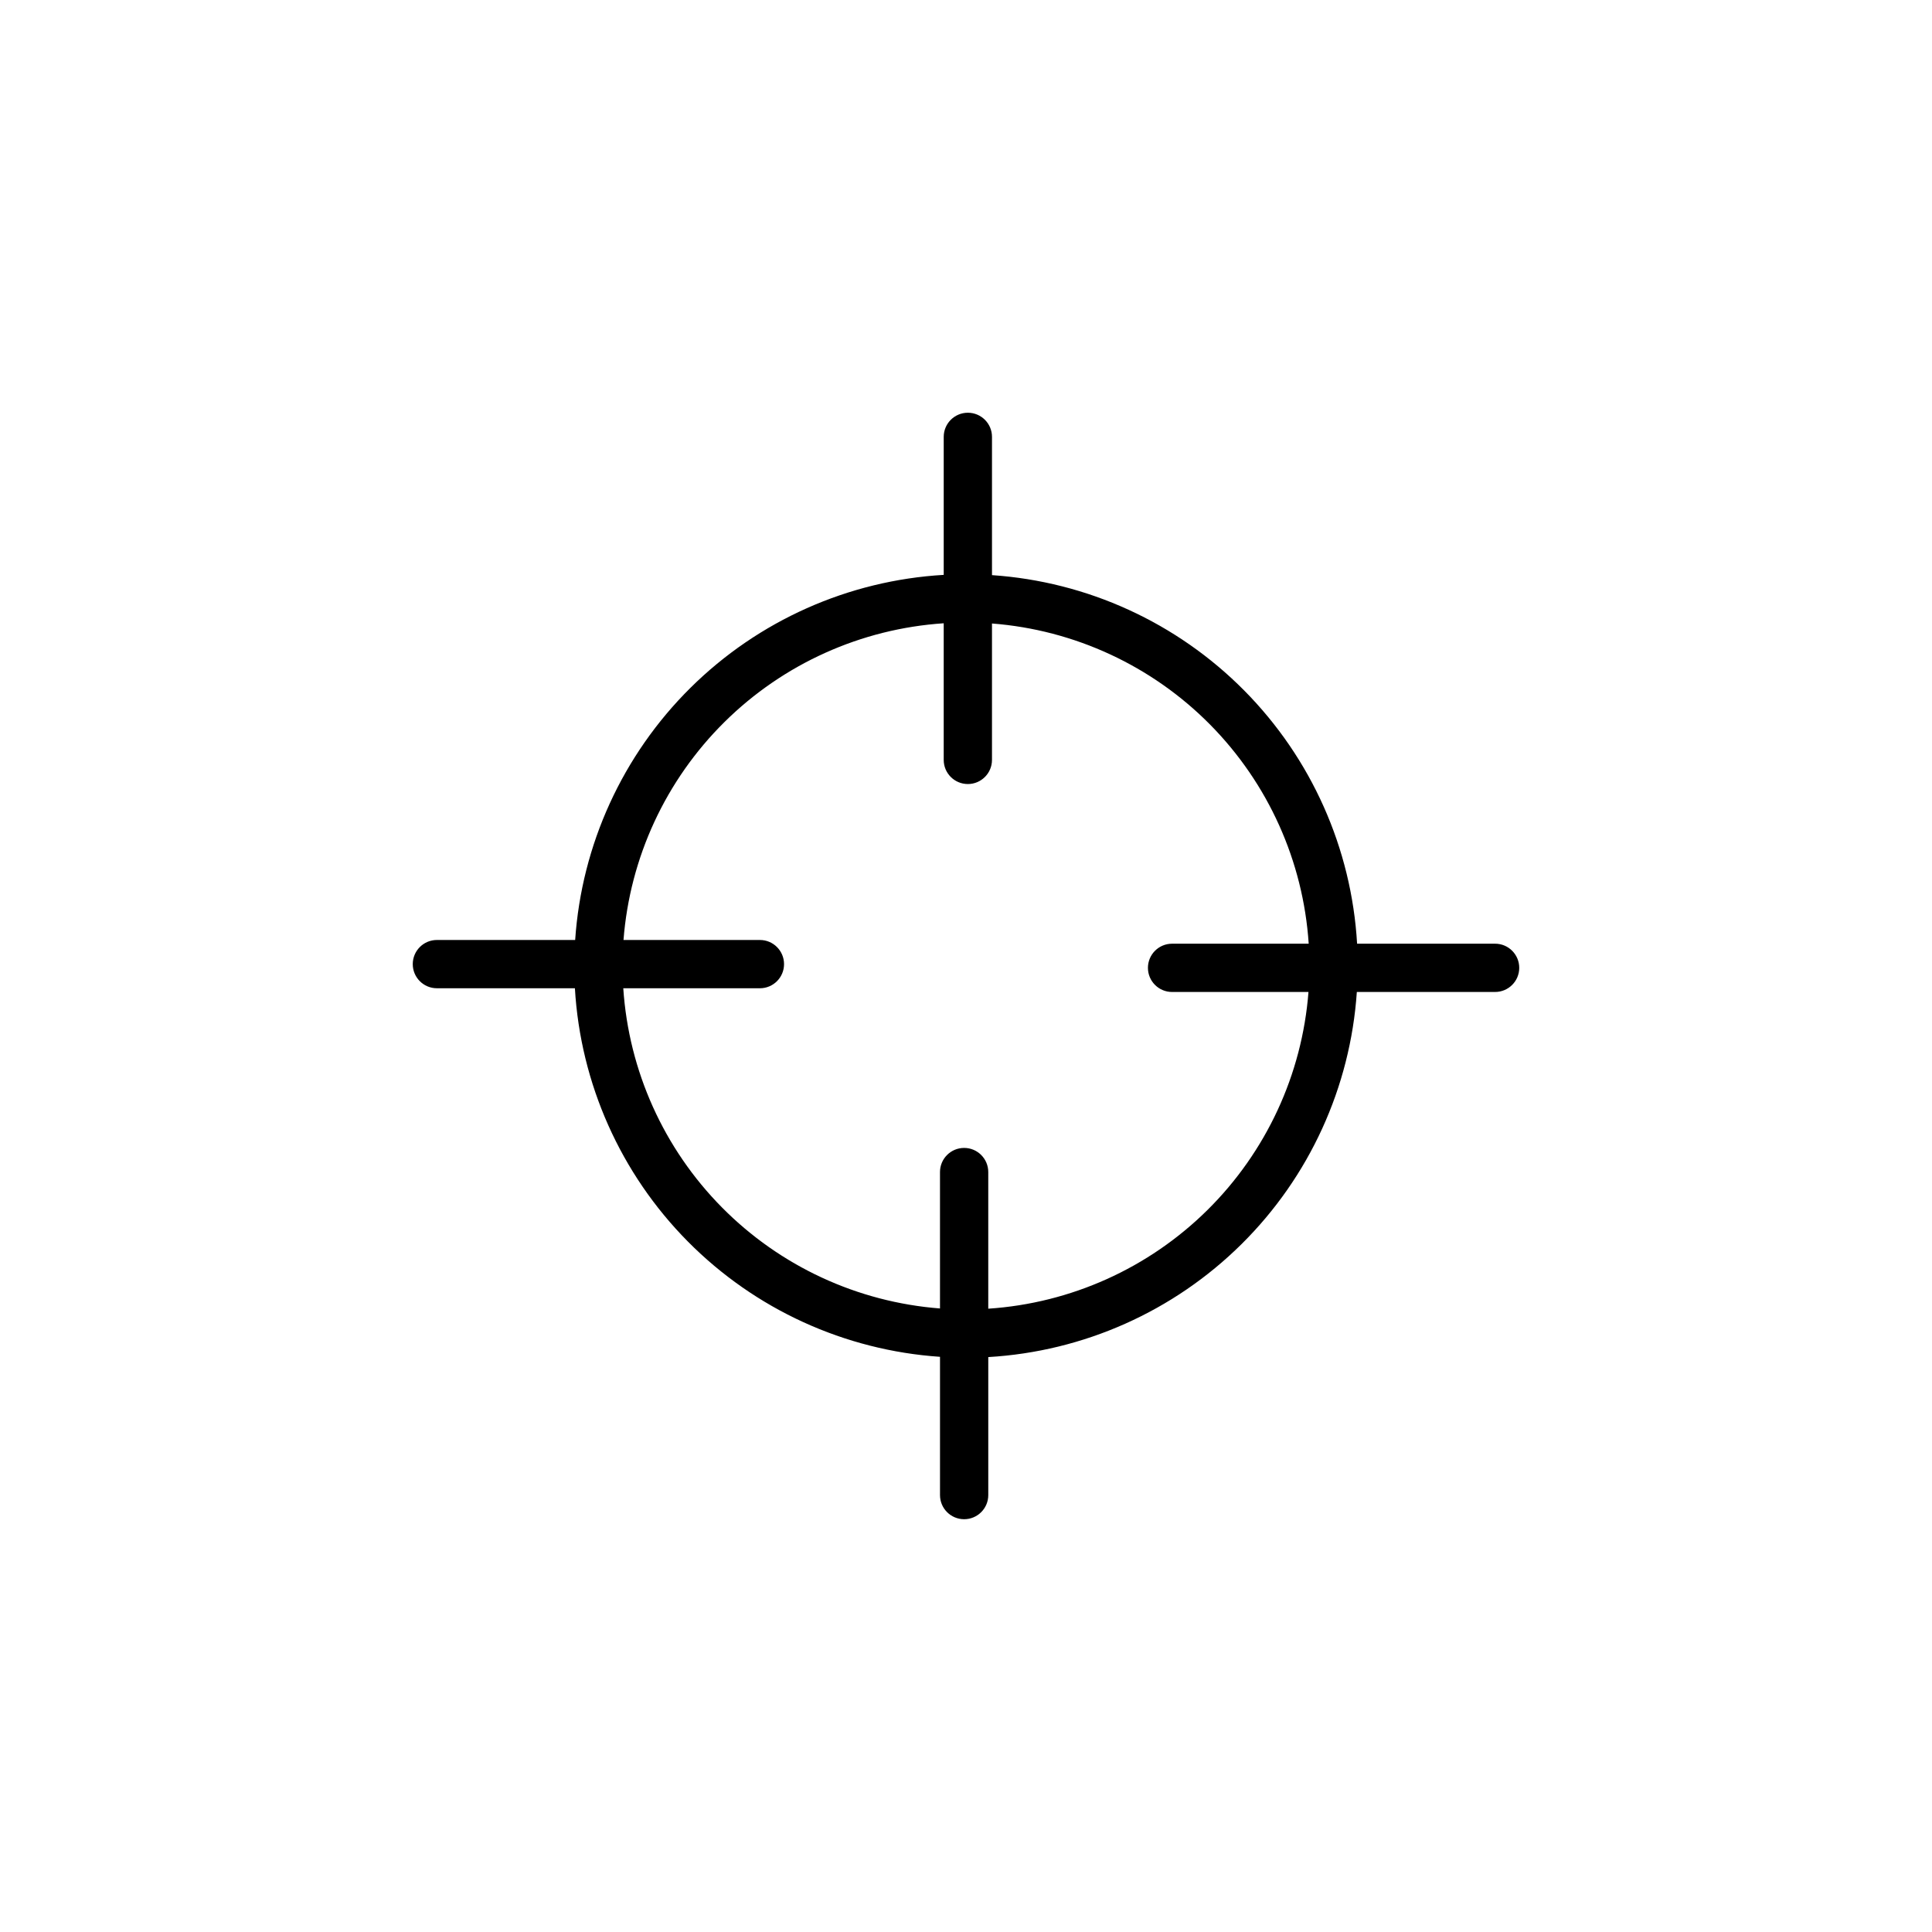
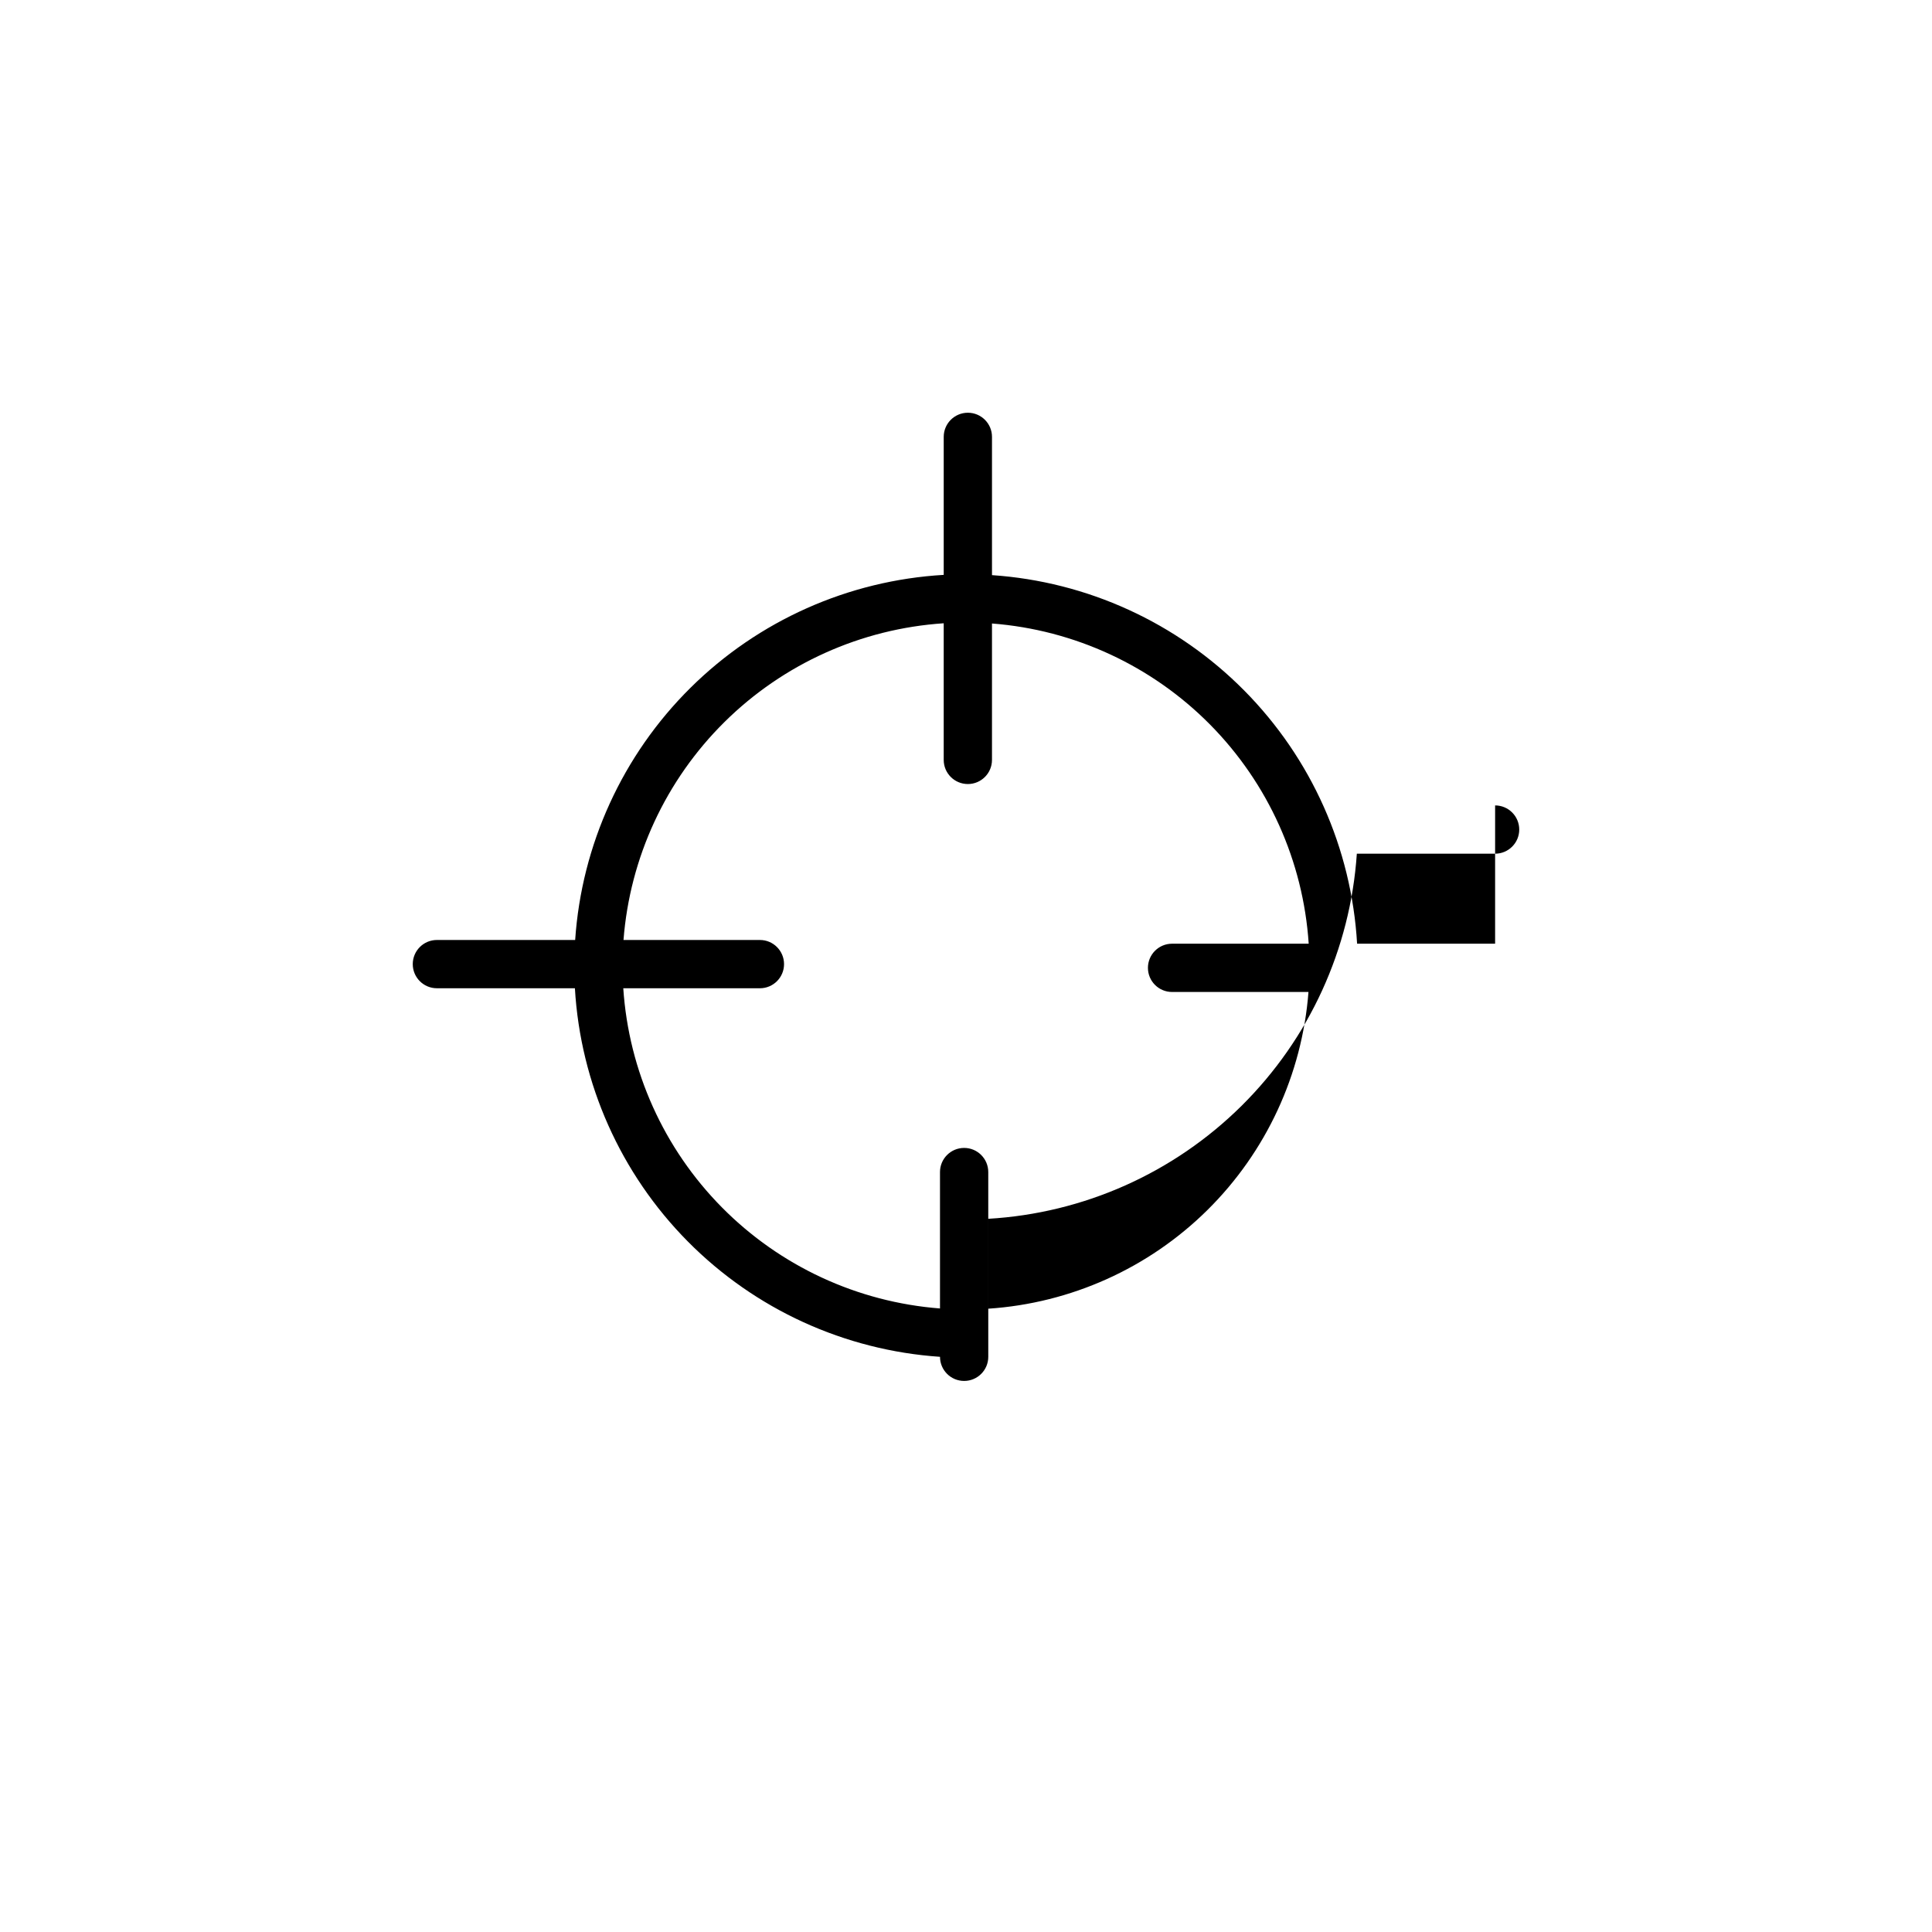
<svg xmlns="http://www.w3.org/2000/svg" fill="#000000" width="800px" height="800px" version="1.1" viewBox="144 144 512 512">
-   <path d="m540.22 394.09h-36.574c-1.473-25.27-12.113-49.133-29.93-67.113-17.812-17.98-41.574-28.848-66.828-30.559v-36.645c0-3.531-2.863-6.394-6.394-6.394-3.535 0-6.398 2.863-6.398 6.394v36.574c-25.27 1.477-49.133 12.117-67.113 29.93s-28.848 41.574-30.559 66.828h-36.645c-3.531 0-6.394 2.863-6.394 6.398 0 3.531 2.863 6.394 6.394 6.394h36.574c1.477 25.27 12.117 49.133 29.93 67.113 17.812 17.984 41.574 28.848 66.828 30.559v36.645c0 3.531 2.863 6.394 6.398 6.394 3.531 0 6.394-2.863 6.394-6.394v-36.574c25.27-1.473 49.133-12.113 67.113-29.93 17.984-17.812 28.848-41.574 30.559-66.828h36.645c3.531 0 6.394-2.863 6.394-6.394 0-3.535-2.863-6.398-6.394-6.398zm-134.32 96.727v-36.211c0-3.531-2.863-6.394-6.394-6.394-3.535 0-6.398 2.863-6.398 6.394v36.152c-21.855-1.688-42.371-11.195-57.785-26.781-15.418-15.586-24.699-36.203-26.148-58.078h36.211c3.531 0 6.394-2.863 6.394-6.394 0-3.535-2.863-6.398-6.394-6.398h-36.152c1.688-21.855 11.195-42.371 26.781-57.785 15.586-15.418 36.207-24.699 58.078-26.148v36.211c0 3.531 2.863 6.394 6.398 6.394 3.531 0 6.394-2.863 6.394-6.394v-36.152c21.855 1.688 42.371 11.195 57.789 26.781 15.414 15.586 24.695 36.207 26.145 58.078h-36.211c-3.531 0-6.394 2.863-6.394 6.398 0 3.531 2.863 6.394 6.394 6.394h36.152c-1.688 21.855-11.195 42.371-26.781 57.789-15.586 15.414-36.203 24.695-58.078 26.145z" />
+   <path d="m540.22 394.09h-36.574c-1.473-25.27-12.113-49.133-29.93-67.113-17.812-17.98-41.574-28.848-66.828-30.559v-36.645c0-3.531-2.863-6.394-6.394-6.394-3.535 0-6.398 2.863-6.398 6.394v36.574c-25.27 1.477-49.133 12.117-67.113 29.93s-28.848 41.574-30.559 66.828h-36.645c-3.531 0-6.394 2.863-6.394 6.398 0 3.531 2.863 6.394 6.394 6.394h36.574c1.477 25.27 12.117 49.133 29.93 67.113 17.812 17.984 41.574 28.848 66.828 30.559c0 3.531 2.863 6.394 6.398 6.394 3.531 0 6.394-2.863 6.394-6.394v-36.574c25.27-1.473 49.133-12.113 67.113-29.93 17.984-17.812 28.848-41.574 30.559-66.828h36.645c3.531 0 6.394-2.863 6.394-6.394 0-3.535-2.863-6.398-6.394-6.398zm-134.32 96.727v-36.211c0-3.531-2.863-6.394-6.394-6.394-3.535 0-6.398 2.863-6.398 6.394v36.152c-21.855-1.688-42.371-11.195-57.785-26.781-15.418-15.586-24.699-36.203-26.148-58.078h36.211c3.531 0 6.394-2.863 6.394-6.394 0-3.535-2.863-6.398-6.394-6.398h-36.152c1.688-21.855 11.195-42.371 26.781-57.785 15.586-15.418 36.207-24.699 58.078-26.148v36.211c0 3.531 2.863 6.394 6.398 6.394 3.531 0 6.394-2.863 6.394-6.394v-36.152c21.855 1.688 42.371 11.195 57.789 26.781 15.414 15.586 24.695 36.207 26.145 58.078h-36.211c-3.531 0-6.394 2.863-6.394 6.398 0 3.531 2.863 6.394 6.394 6.394h36.152c-1.688 21.855-11.195 42.371-26.781 57.789-15.586 15.414-36.203 24.695-58.078 26.145z" />
</svg>